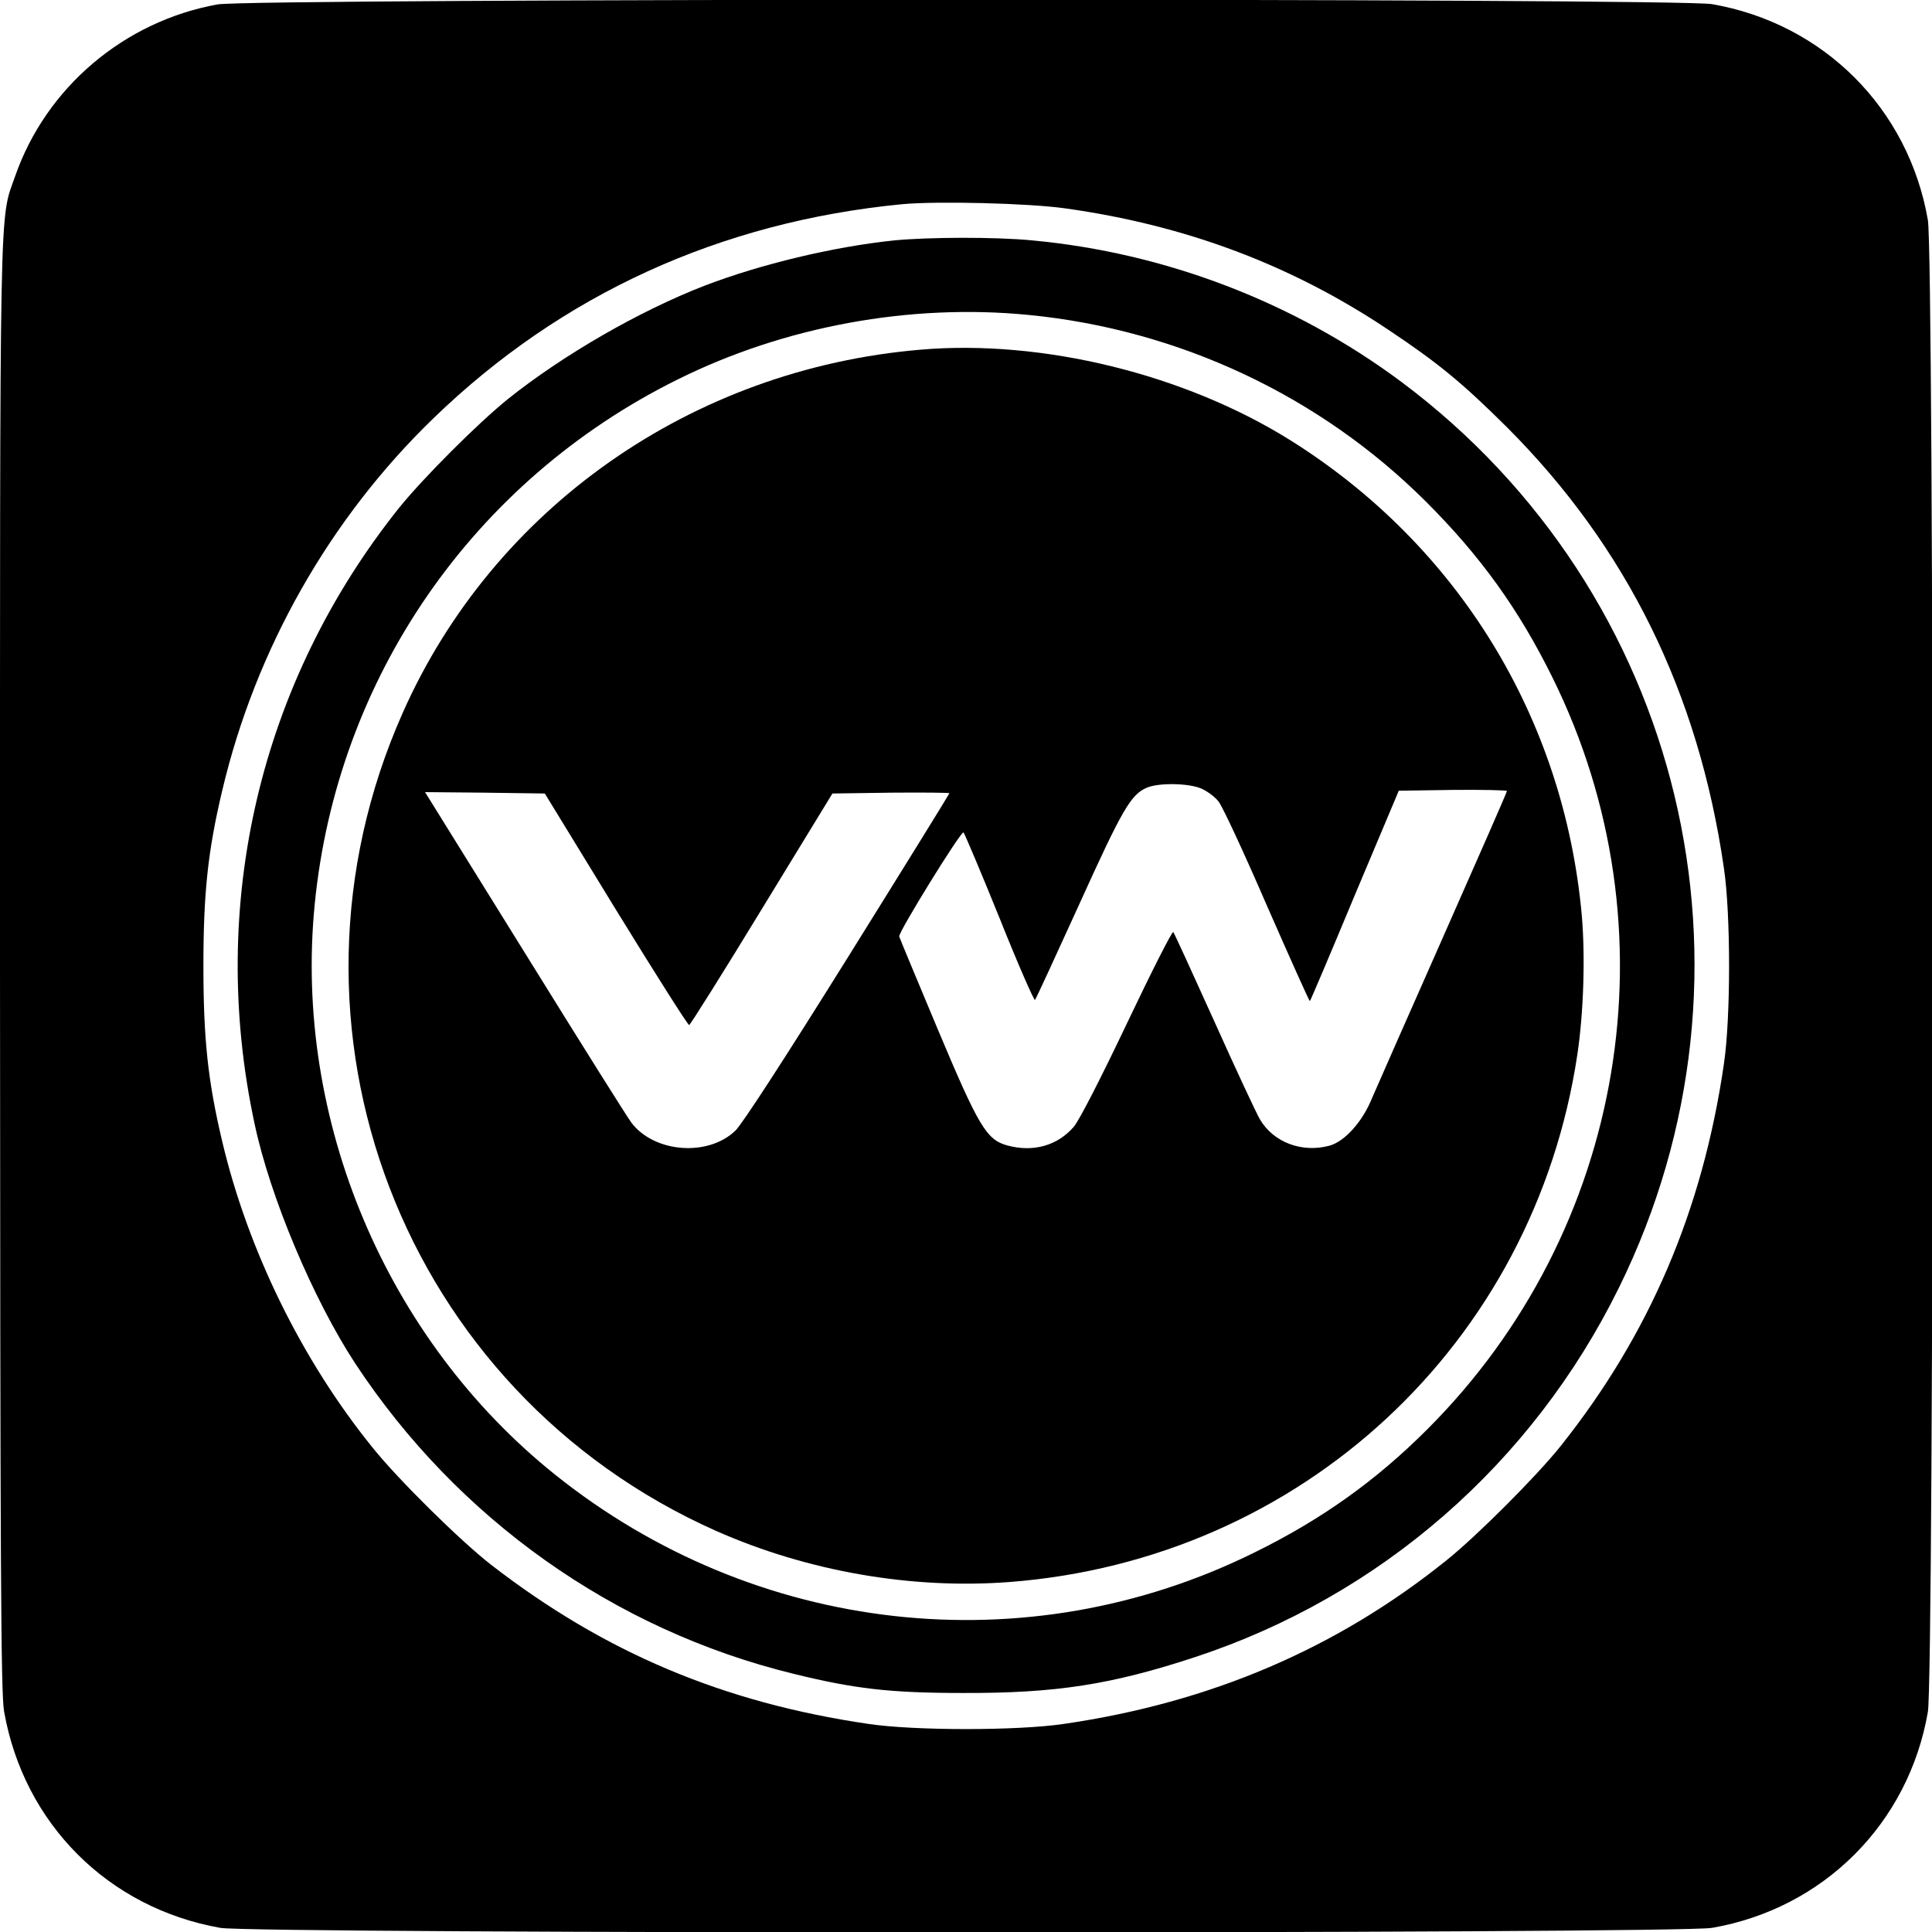
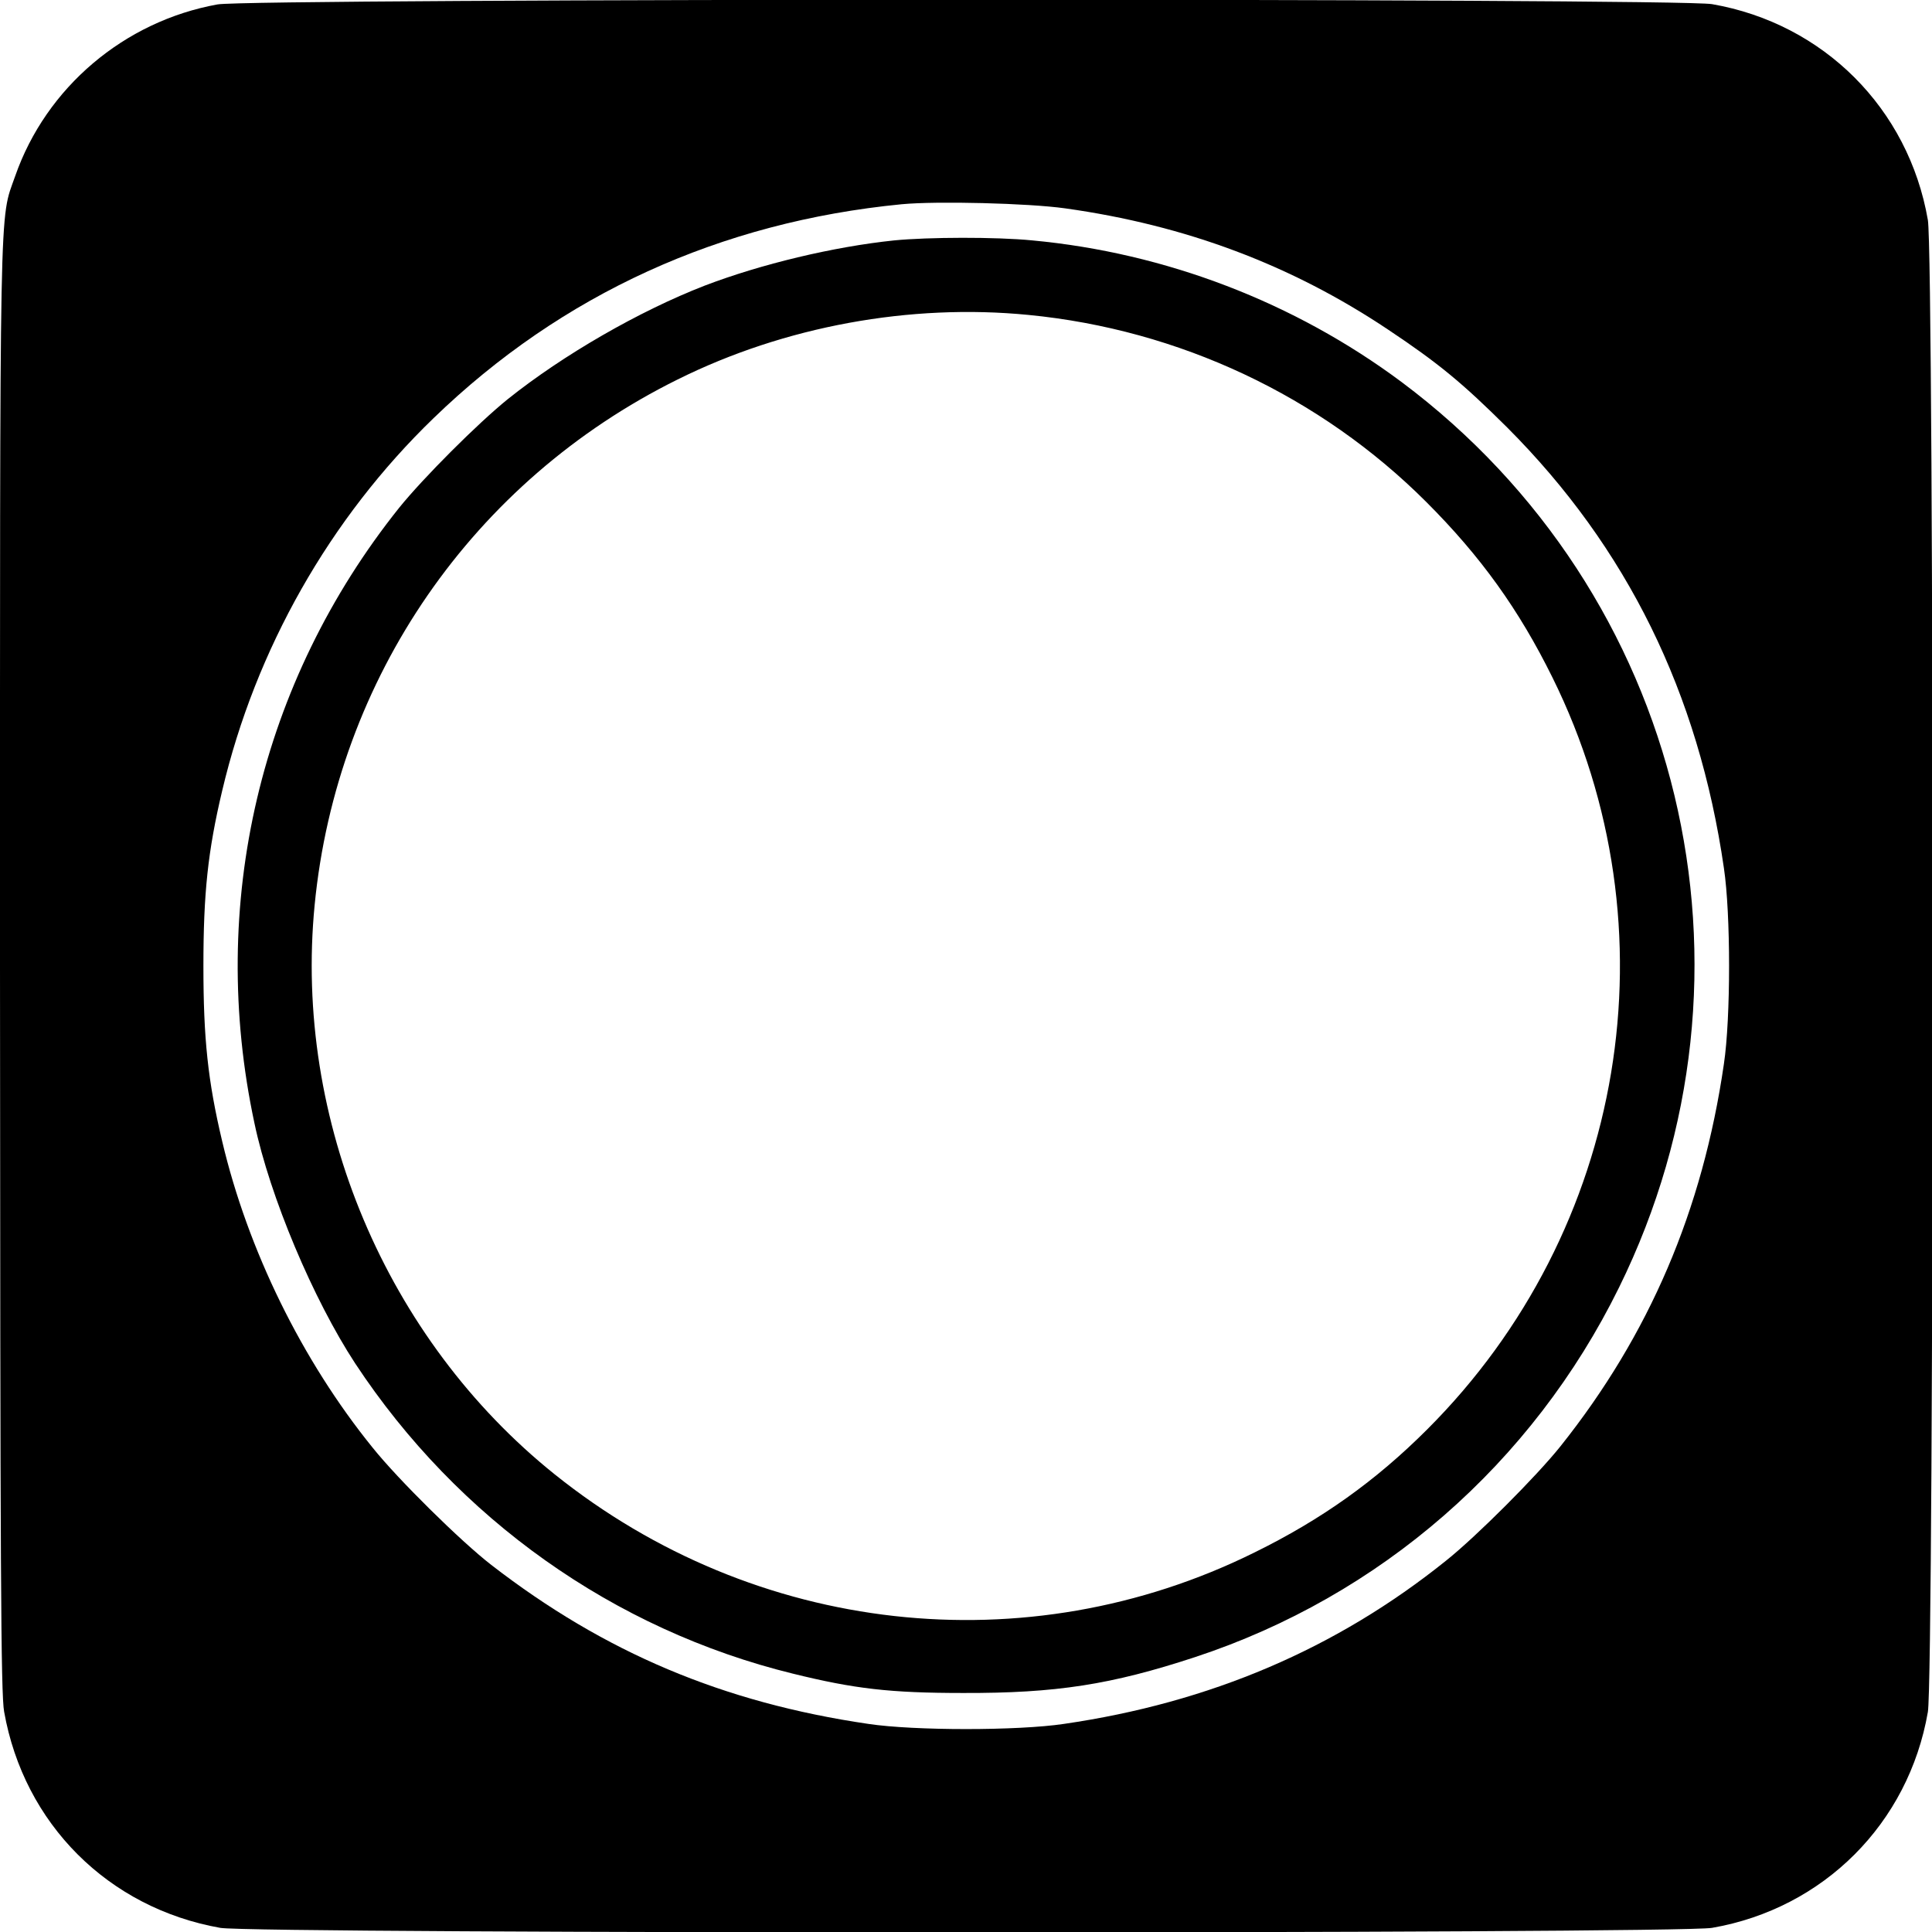
<svg xmlns="http://www.w3.org/2000/svg" version="1.0" width="700pt" height="700pt" viewBox="0 0 700 700" preserveAspectRatio="xMidYMid meet">
  <g transform="translate(0,700) scale(0.1,-0.1)" fill="#000000" stroke="none">
    <path d="M788 6984 c-338 -61 -621 -301 -733 -622 -58 -166 -55 -11 -55 -2866 1 -2184 3 -2634 15 -2698 72 -406 377 -711 783 -783 120 -22 5281 -22 5405 0 404 70 712 378 782 782 23 129 23 5277 0 5406 -70 404 -378 712 -782 782 -125 22 -5295 21 -5415 -1z m3072 -739 c436 -61 819 -205 1169 -439 183 -122 270 -194 432 -355 434 -435 693 -961 785 -1596 25 -167 25 -543 0 -710 -77 -530 -270 -981 -592 -1385 -87 -109 -305 -327 -414 -414 -398 -320 -856 -515 -1385 -592 -167 -25 -543 -25 -709 0 -525 77 -955 258 -1366 576 -111 86 -338 310 -430 425 -256 316 -452 716 -545 1110 -52 219 -68 372 -68 635 0 263 16 416 68 635 121 513 390 987 766 1350 464 449 1039 711 1696 775 126 12 458 4 593 -15z" />
    <path d="M3240 6129 c-221 -23 -483 -86 -687 -164 -237 -92 -513 -251 -713 -411 -109 -88 -306 -285 -394 -394 -504 -631 -694 -1436 -524 -2230 56 -266 213 -638 365 -870 371 -563 937 -965 1586 -1124 223 -55 352 -70 617 -70 336 -1 536 30 840 130 671 221 1222 701 1536 1339 564 1145 234 2517 -788 3281 -388 289 -855 468 -1338 513 -133 13 -377 12 -500 0z m486 -270 c546 -53 1058 -294 1442 -678 197 -197 335 -389 457 -636 450 -910 267 -2004 -454 -2724 -186 -186 -382 -326 -626 -446 -826 -409 -1809 -299 -2535 283 -611 490 -946 1284 -870 2063 80 822 574 1537 1315 1904 388 193 843 276 1271 234z" />
-     <path d="M3335 5733 c-829 -70 -1547 -574 -1876 -1316 -506 -1139 0 -2459 1136 -2964 330 -146 707 -212 1062 -185 1059 81 1901 864 2058 1911 23 153 29 357 16 506 -65 714 -448 1339 -1056 1720 -382 239 -898 366 -1340 328z m1015 -1589 c22 -9 51 -30 65 -48 14 -17 93 -187 176 -379 84 -191 153 -346 155 -344 2 1 75 173 162 382 l160 380 196 3 c108 1 196 -1 196 -4 0 -4 -104 -241 -231 -528 -127 -287 -243 -550 -258 -585 -34 -85 -99 -157 -154 -172 -100 -27 -204 12 -253 97 -13 23 -88 183 -165 355 -78 173 -144 317 -148 322 -4 4 -79 -144 -167 -329 -95 -200 -173 -352 -193 -376 -59 -69 -148 -94 -242 -68 -75 21 -103 68 -251 420 -75 179 -138 330 -140 337 -4 14 224 383 233 377 3 -2 62 -141 130 -309 67 -168 126 -302 129 -298 4 5 76 161 161 348 155 342 186 396 244 421 42 18 147 17 195 -2z m-2119 -439 c142 -231 261 -419 266 -419 4 1 123 190 263 420 l256 419 212 3 c117 1 212 0 212 -2 0 -2 -165 -269 -367 -593 -229 -367 -382 -603 -408 -629 -99 -96 -294 -81 -377 28 -14 18 -177 278 -363 578 -186 300 -349 562 -362 583 l-23 37 217 -2 217 -3 257 -420z" />
  </g>
</svg>